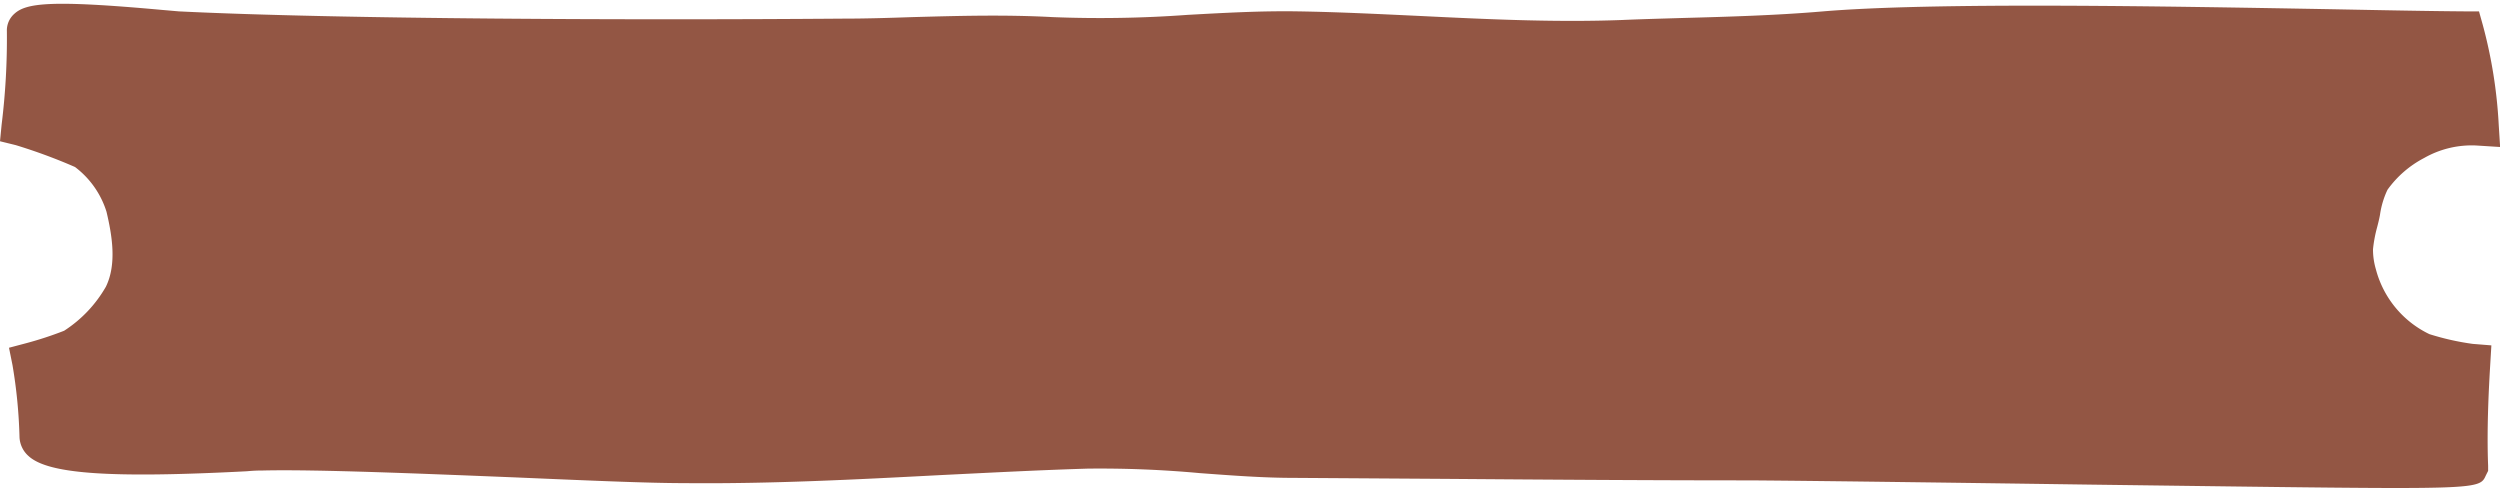
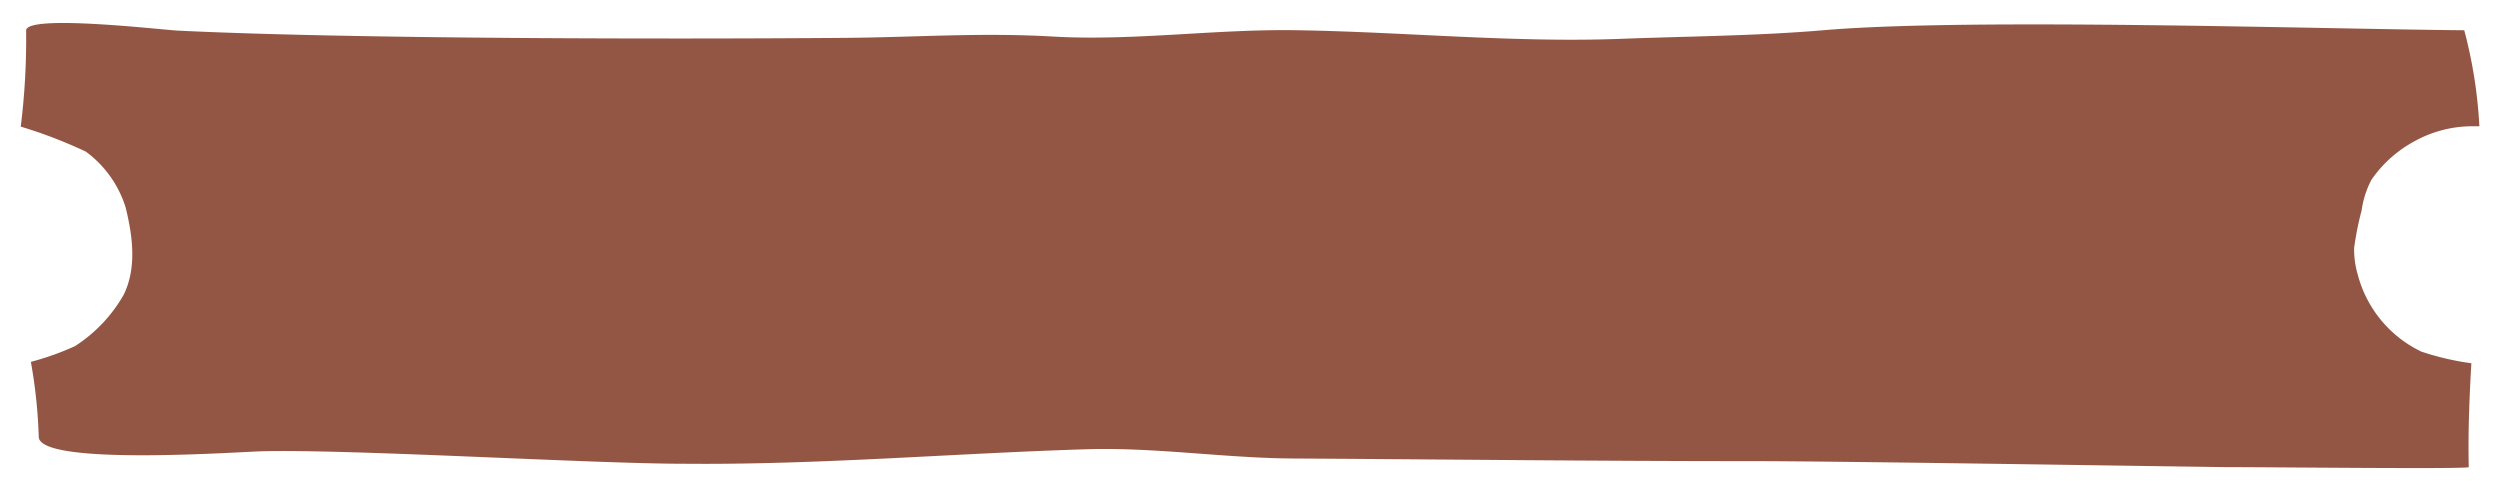
<svg xmlns="http://www.w3.org/2000/svg" fill="#000000" height="39.1" preserveAspectRatio="xMidYMid meet" version="1" viewBox="0.0 -0.3 200.0 39.1" width="200" zoomAndPan="magnify">
  <g data-name="Layer 2">
    <g data-name="Layer 1">
      <g id="change1_1">
        <path d="M197.71,28.76a21.76,21.76,0,0,1-4-.93,9.5,9.5,0,0,1-5.1-6.2,7.11,7.11,0,0,1-.28-2.09,23.62,23.62,0,0,1,.6-3,7.47,7.47,0,0,1,.78-2.45A9.86,9.86,0,0,1,193.16,11,9.56,9.56,0,0,1,197.8,9.8c.19,0,.37,0,.55,0a37.33,37.33,0,0,0-1.21-7.68c-11.69-.1-39.72-1-51.29,0-5.29.45-10.74.48-16,.68-8.58.34-17.38-.54-26-.68C97.29,2,90.67,3,84.15,2.62c-5.72-.33-11.05.07-16.65.11-13.83.11-39.45.09-53.26-.58C12.88,2.08,2.05.81,2.09,2.15a56.94,56.94,0,0,1-.43,7.68,37.9,37.9,0,0,1,5.21,2,8.8,8.8,0,0,1,3.18,4.46c.56,2.28.91,4.82-.16,7A11.87,11.87,0,0,1,6,27.39a22.3,22.3,0,0,1-3.53,1.26,40.85,40.85,0,0,1,.63,6C3.17,37,19.19,35.84,21,35.8c7.2-.17,26.44,1,33.69,1,10.79.1,21.48-.83,32.23-1.16,5.47-.17,11.07.71,16.56.74,12.15.07,24.31.21,36.46.21,7.17,0,31,.39,38.14.48,3.93,0,19.32.17,19.42,0C197.44,34.42,197.54,31.63,197.71,28.76Z" fill="#935644" />
      </g>
      <g id="change2_1">
-         <path d="M191.74,38.74c-3,0-7.35-.05-13.64-.13l-10.82-.14c-10-.14-22.43-.31-27.31-.34-8.08,0-16.31-.06-24.26-.12l-12.2-.08c-2.51,0-5.06-.2-7.52-.38a87.4,87.4,0,0,0-9-.36c-3.93.12-7.92.33-11.79.52-6.7.35-13.62.71-20.49.64-3,0-8.13-.23-13.54-.46-7.47-.3-15.94-.65-20.11-.55-.23,0-.68,0-1.3.06-11,.57-15.92.22-17.48-1.22a2.13,2.13,0,0,1-.72-1.53A40.35,40.35,0,0,0,1,28.91L.72,27.52l1.36-.36a28.64,28.64,0,0,0,3.05-1l0,0a10.24,10.24,0,0,0,3.34-3.52c.89-1.82.49-4.14.05-6A7.15,7.15,0,0,0,6,13.06a43.86,43.86,0,0,0-4.74-1.75L0,11,.13,9.67A56.08,56.08,0,0,0,.55,2.19,1.77,1.77,0,0,1,1.13.82C2.07-.06,4-.32,12.93.49l1.38.12c12.82.63,36.65.71,53.17.58,1.85,0,3.7-.06,5.48-.12,3.64-.1,7.39-.21,11.28,0A96.51,96.51,0,0,0,95,.89c2.9-.16,5.89-.33,8.85-.28,3.26.05,6.59.22,9.81.37,5.31.26,10.8.52,16.09.32,1.59-.07,3.2-.11,4.81-.16,3.69-.1,7.51-.21,11.17-.52,8.93-.76,27.42-.42,40.93-.18,4.12.08,7.76.15,10.5.17h1.16l.31,1.11a38.2,38.2,0,0,1,1.27,8l.11,1.74-1.9-.12a7.68,7.68,0,0,0-4.18,1A8.36,8.36,0,0,0,191,14.88a6.9,6.9,0,0,0-.6,2c-.06.34-.15.69-.23,1a10.73,10.73,0,0,0-.33,1.76,5.62,5.62,0,0,0,.23,1.6,8,8,0,0,0,4.28,5.19,20.73,20.73,0,0,0,3.46.78l1.5.12-.09,1.51c-.14,2.31-.28,5.33-.17,8.13v.4l-.18.36C198.53,38.49,198.41,38.74,191.74,38.74ZM88.38,34.09c2.63,0,5.27.2,7.84.39,2.41.18,4.9.36,7.31.38l12.2.08c8,.06,16.17.12,24.25.12,4.9,0,17.34.2,27.34.33l10.82.15c5.12.06,14.36.12,17.83.05,0-1.91,0-3.84.13-5.53a19.73,19.73,0,0,1-3-.84A11.06,11.06,0,0,1,187.12,22a8.37,8.37,0,0,1-.32-2.59,12.6,12.6,0,0,1,.41-2.25c.07-.31.15-.62.21-.92a8.9,8.9,0,0,1,1-2.94,11.67,11.67,0,0,1,4-3.64,11,11,0,0,1,4.28-1.35A35.13,35.13,0,0,0,196,3.67c-2.59,0-5.8-.08-9.36-.15-13.44-.25-31.84-.59-40.61.16-3.75.32-7.61.43-11.34.54-1.6,0-3.2.09-4.78.15-5.42.21-11-.06-16.35-.32-3.2-.15-6.51-.31-9.72-.36-2.85,0-5.79.11-8.63.27a97.45,97.45,0,0,1-11.09.19c-3.76-.21-7.29-.11-11,0-1.8,0-3.67.11-5.54.12C51,4.39,27,4.31,14.16,3.68l-1.51-.12a63.42,63.42,0,0,0-9-.45c0,1.93-.14,3.78-.32,5.63a25.55,25.55,0,0,1,4.49,1.84,10.16,10.16,0,0,1,3.73,5.3c.58,2.32,1.06,5.34-.27,8a13.22,13.22,0,0,1-4.21,4.59L7,28.6A12.09,12.09,0,0,1,4.2,29.73,41.43,41.43,0,0,1,4.62,34c1,.4,4.4.83,15,.29L21,34.26c4.27-.1,12.79.25,20.31.56,5.38.22,10.46.43,13.44.45,6.77.07,13.65-.29,20.3-.63,3.88-.2,7.9-.4,11.86-.53ZM5.07,26.16v0ZM5.93,13h0Z" fill="#935644" />
-       </g>
+         </g>
    </g>
  </g>
</svg>